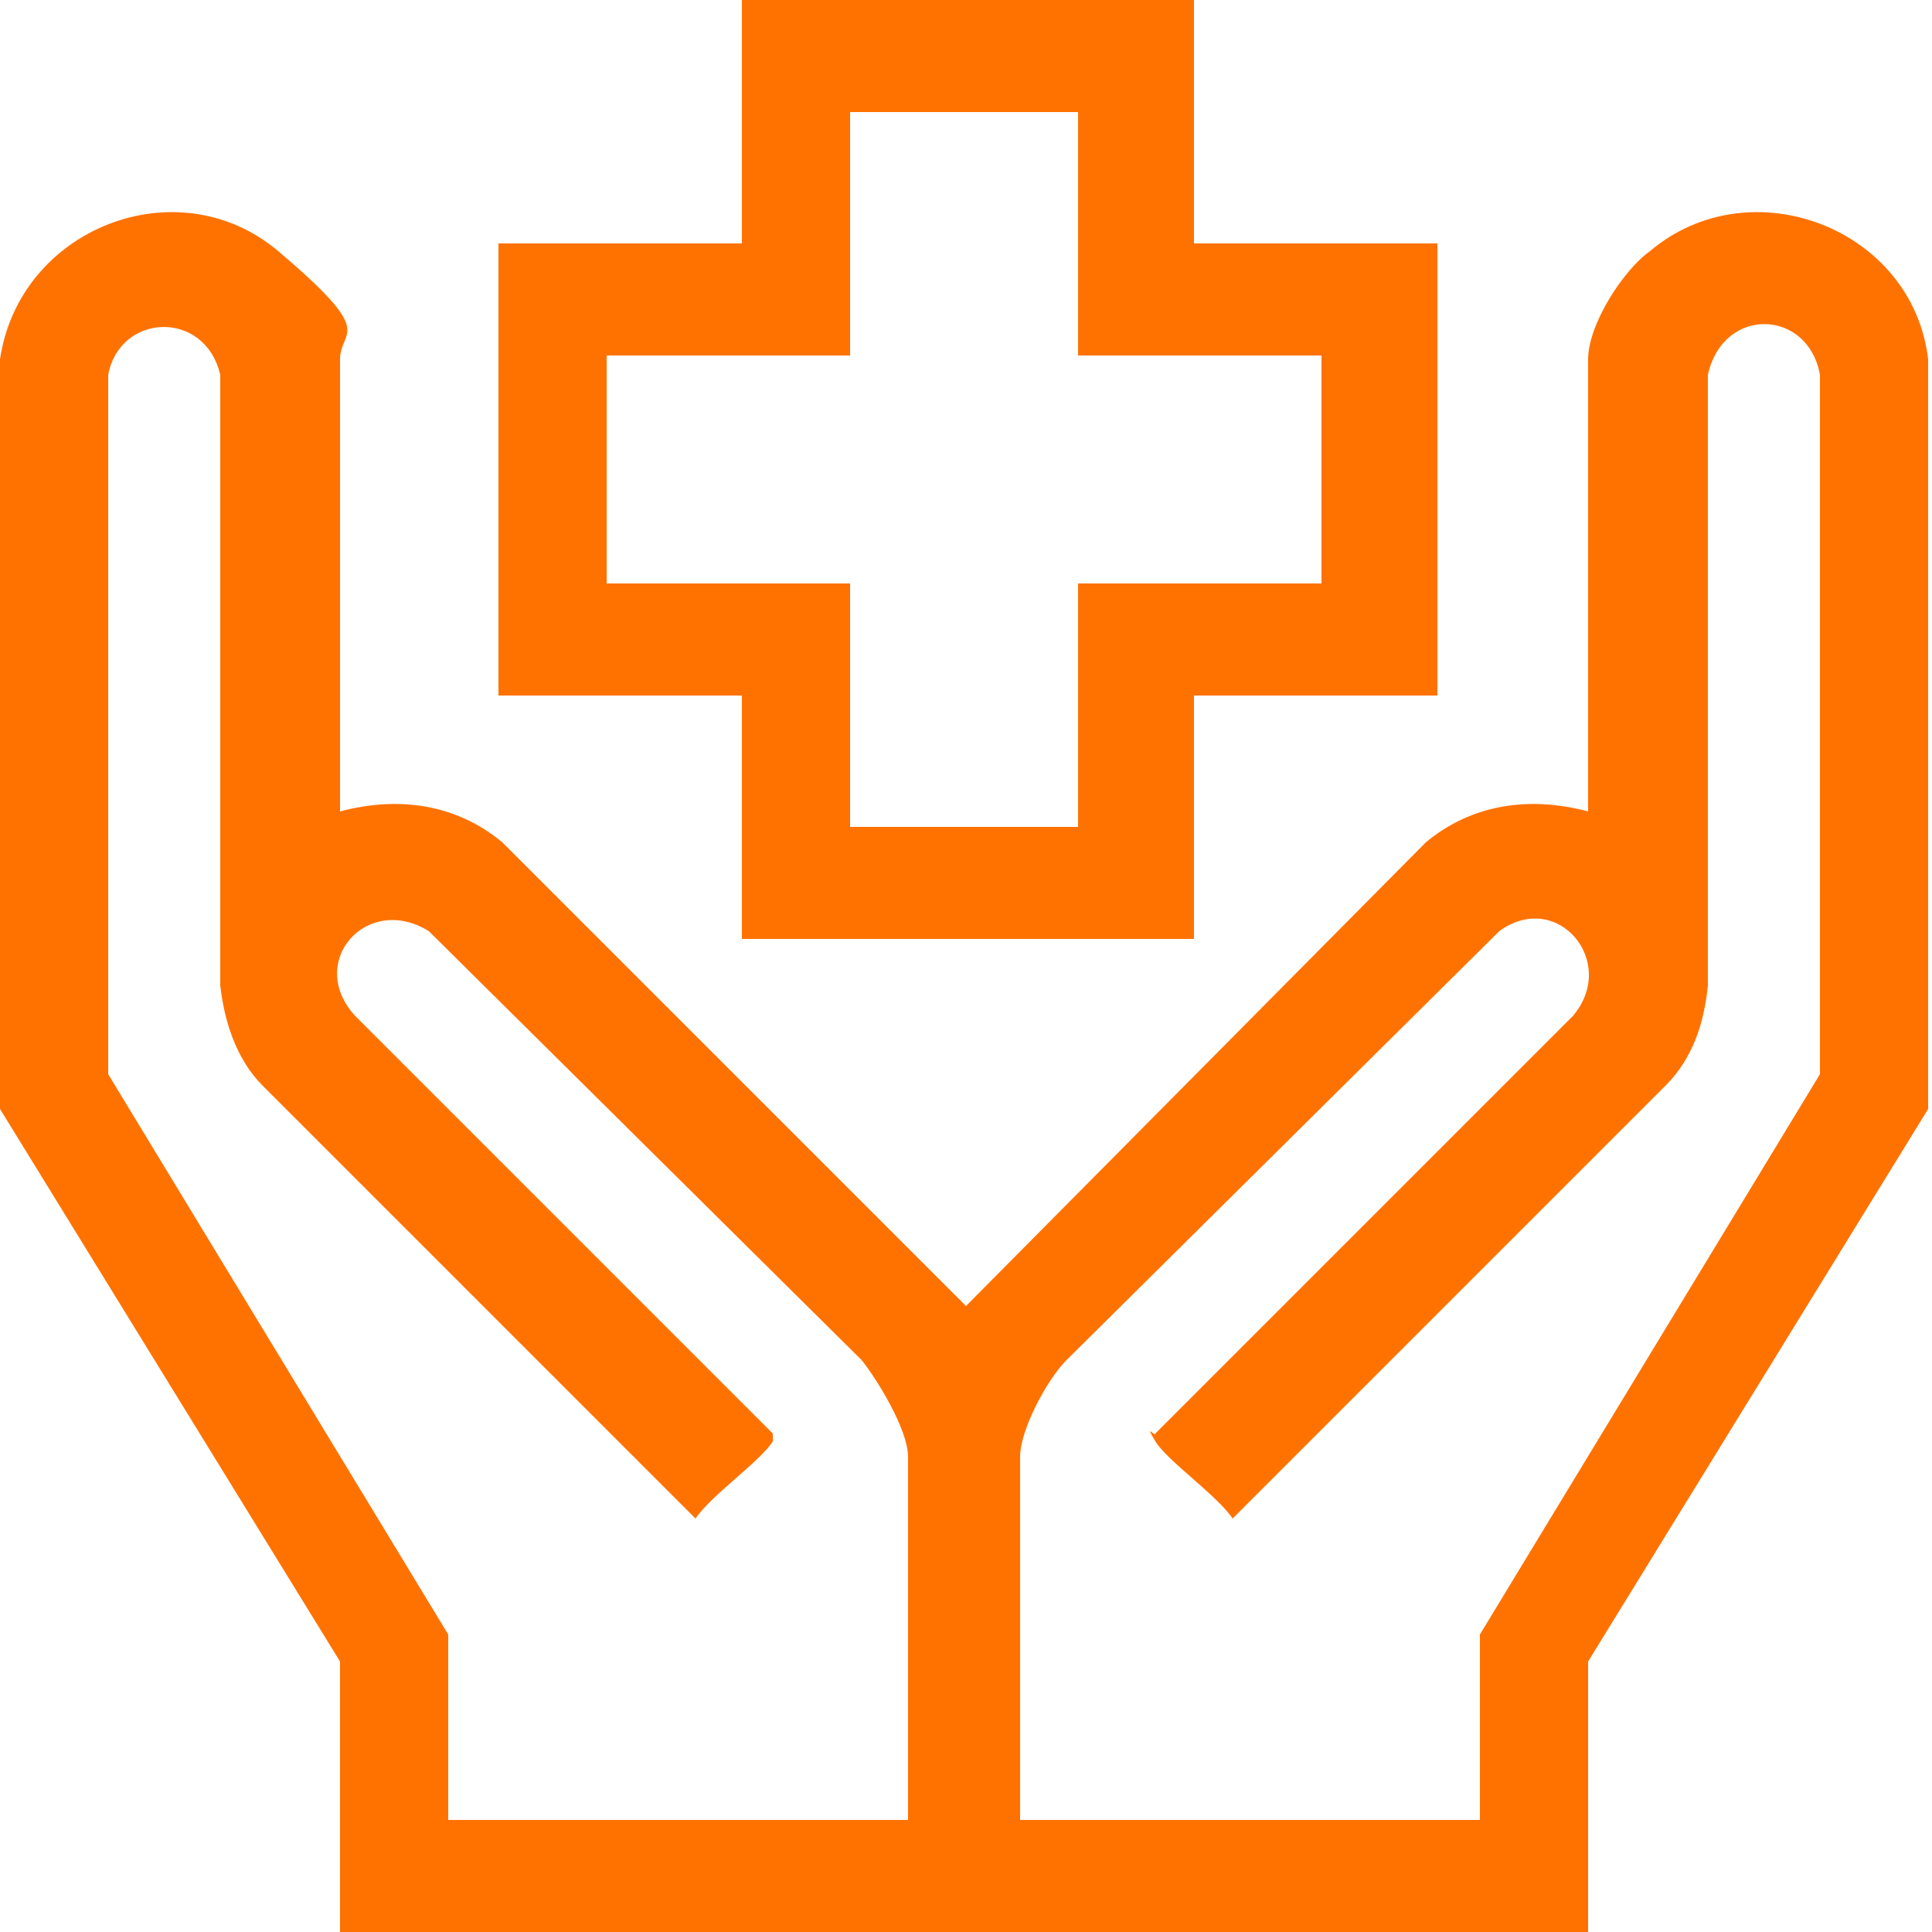
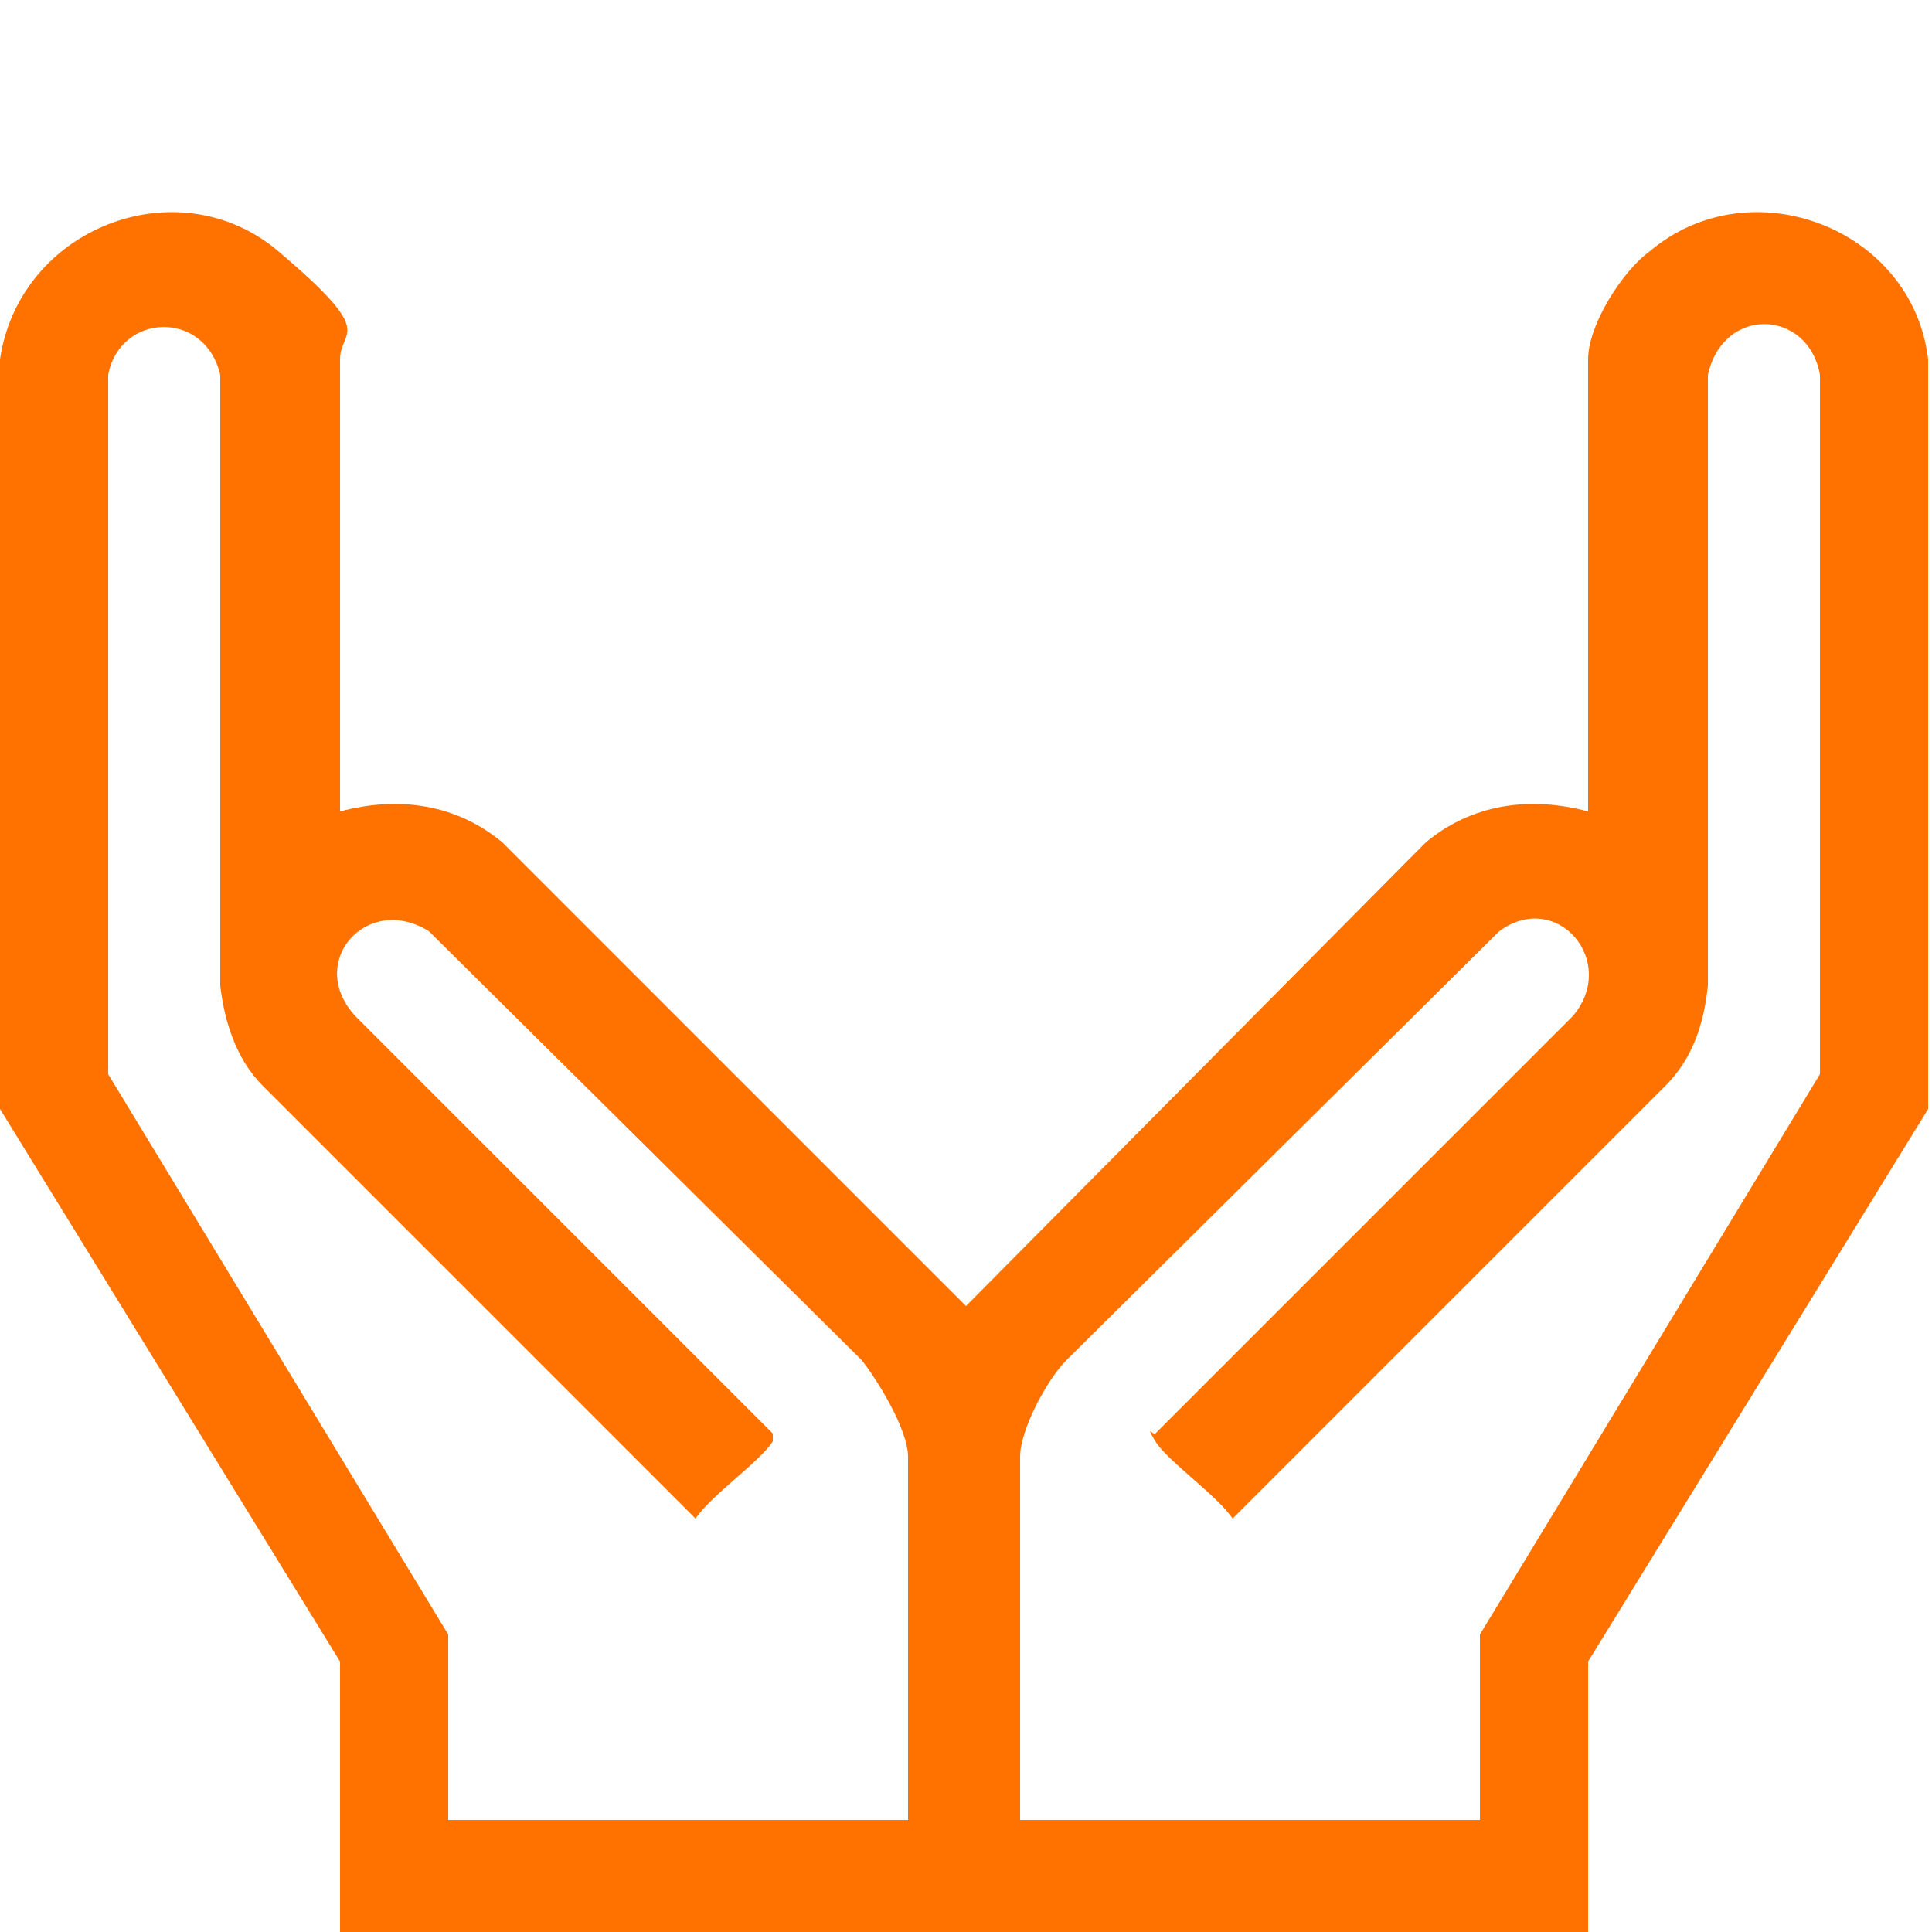
<svg xmlns="http://www.w3.org/2000/svg" viewBox="0 0 50 50" version="1.1" id="Layer_1">
  <defs>
    <style>
      .st0 {
        fill: #ff7200;
      }
    </style>
  </defs>
  <path d="M0,9.3c.5-3.4,4.6-5,7.2-2.8s1.6,2,1.6,2.8v11.7c1.5-.4,3-.2,4.2.8l12,12,11.9-12c1.2-1,2.7-1.2,4.2-.8v-11.7c0-.9.9-2.3,1.6-2.8,2.6-2.2,6.8-.6,7.2,2.8v19.4l-8.8,14.3v7H8.8v-7S0,28.7,0,28.7V9.3ZM23.5,47.1v-9.4c0-.7-.8-2-1.2-2.5l-11.2-11.1c-1.6-1-3.2.8-1.9,2.2l10.8,10.8c0,0,0,.1,0,.2-.3.5-1.6,1.4-2,2l-11.2-11.2c-.7-.7-1-1.7-1.1-2.6v-15.8c-.4-1.7-2.6-1.6-2.9,0v18.1s8.8,14.5,8.8,14.5v4.8h11.8ZM38.3,47.1v-4.8l8.8-14.5V9.7c-.3-1.7-2.5-1.8-2.9,0v15.8c-.1,1-.4,1.9-1.1,2.6l-11.2,11.2c-.4-.6-1.7-1.5-2-2s0-.1,0-.2l10.8-10.8c1.2-1.4-.4-3.3-1.9-2.2l-11.2,11.1c-.5.5-1.2,1.8-1.2,2.5v9.4h11.8Z" class="st0" />
-   <path d="M30.9,0v6.3h6.3v11.7h-6.3v6.3h-11.7v-6.3h-6.3V6.3h6.3V0h11.7ZM27.9,2.9h-5.9v6.3h-6.3v5.9h6.3v6.3h5.9v-6.3h6.3v-5.9h-6.3V2.9Z" class="st0" />
</svg>